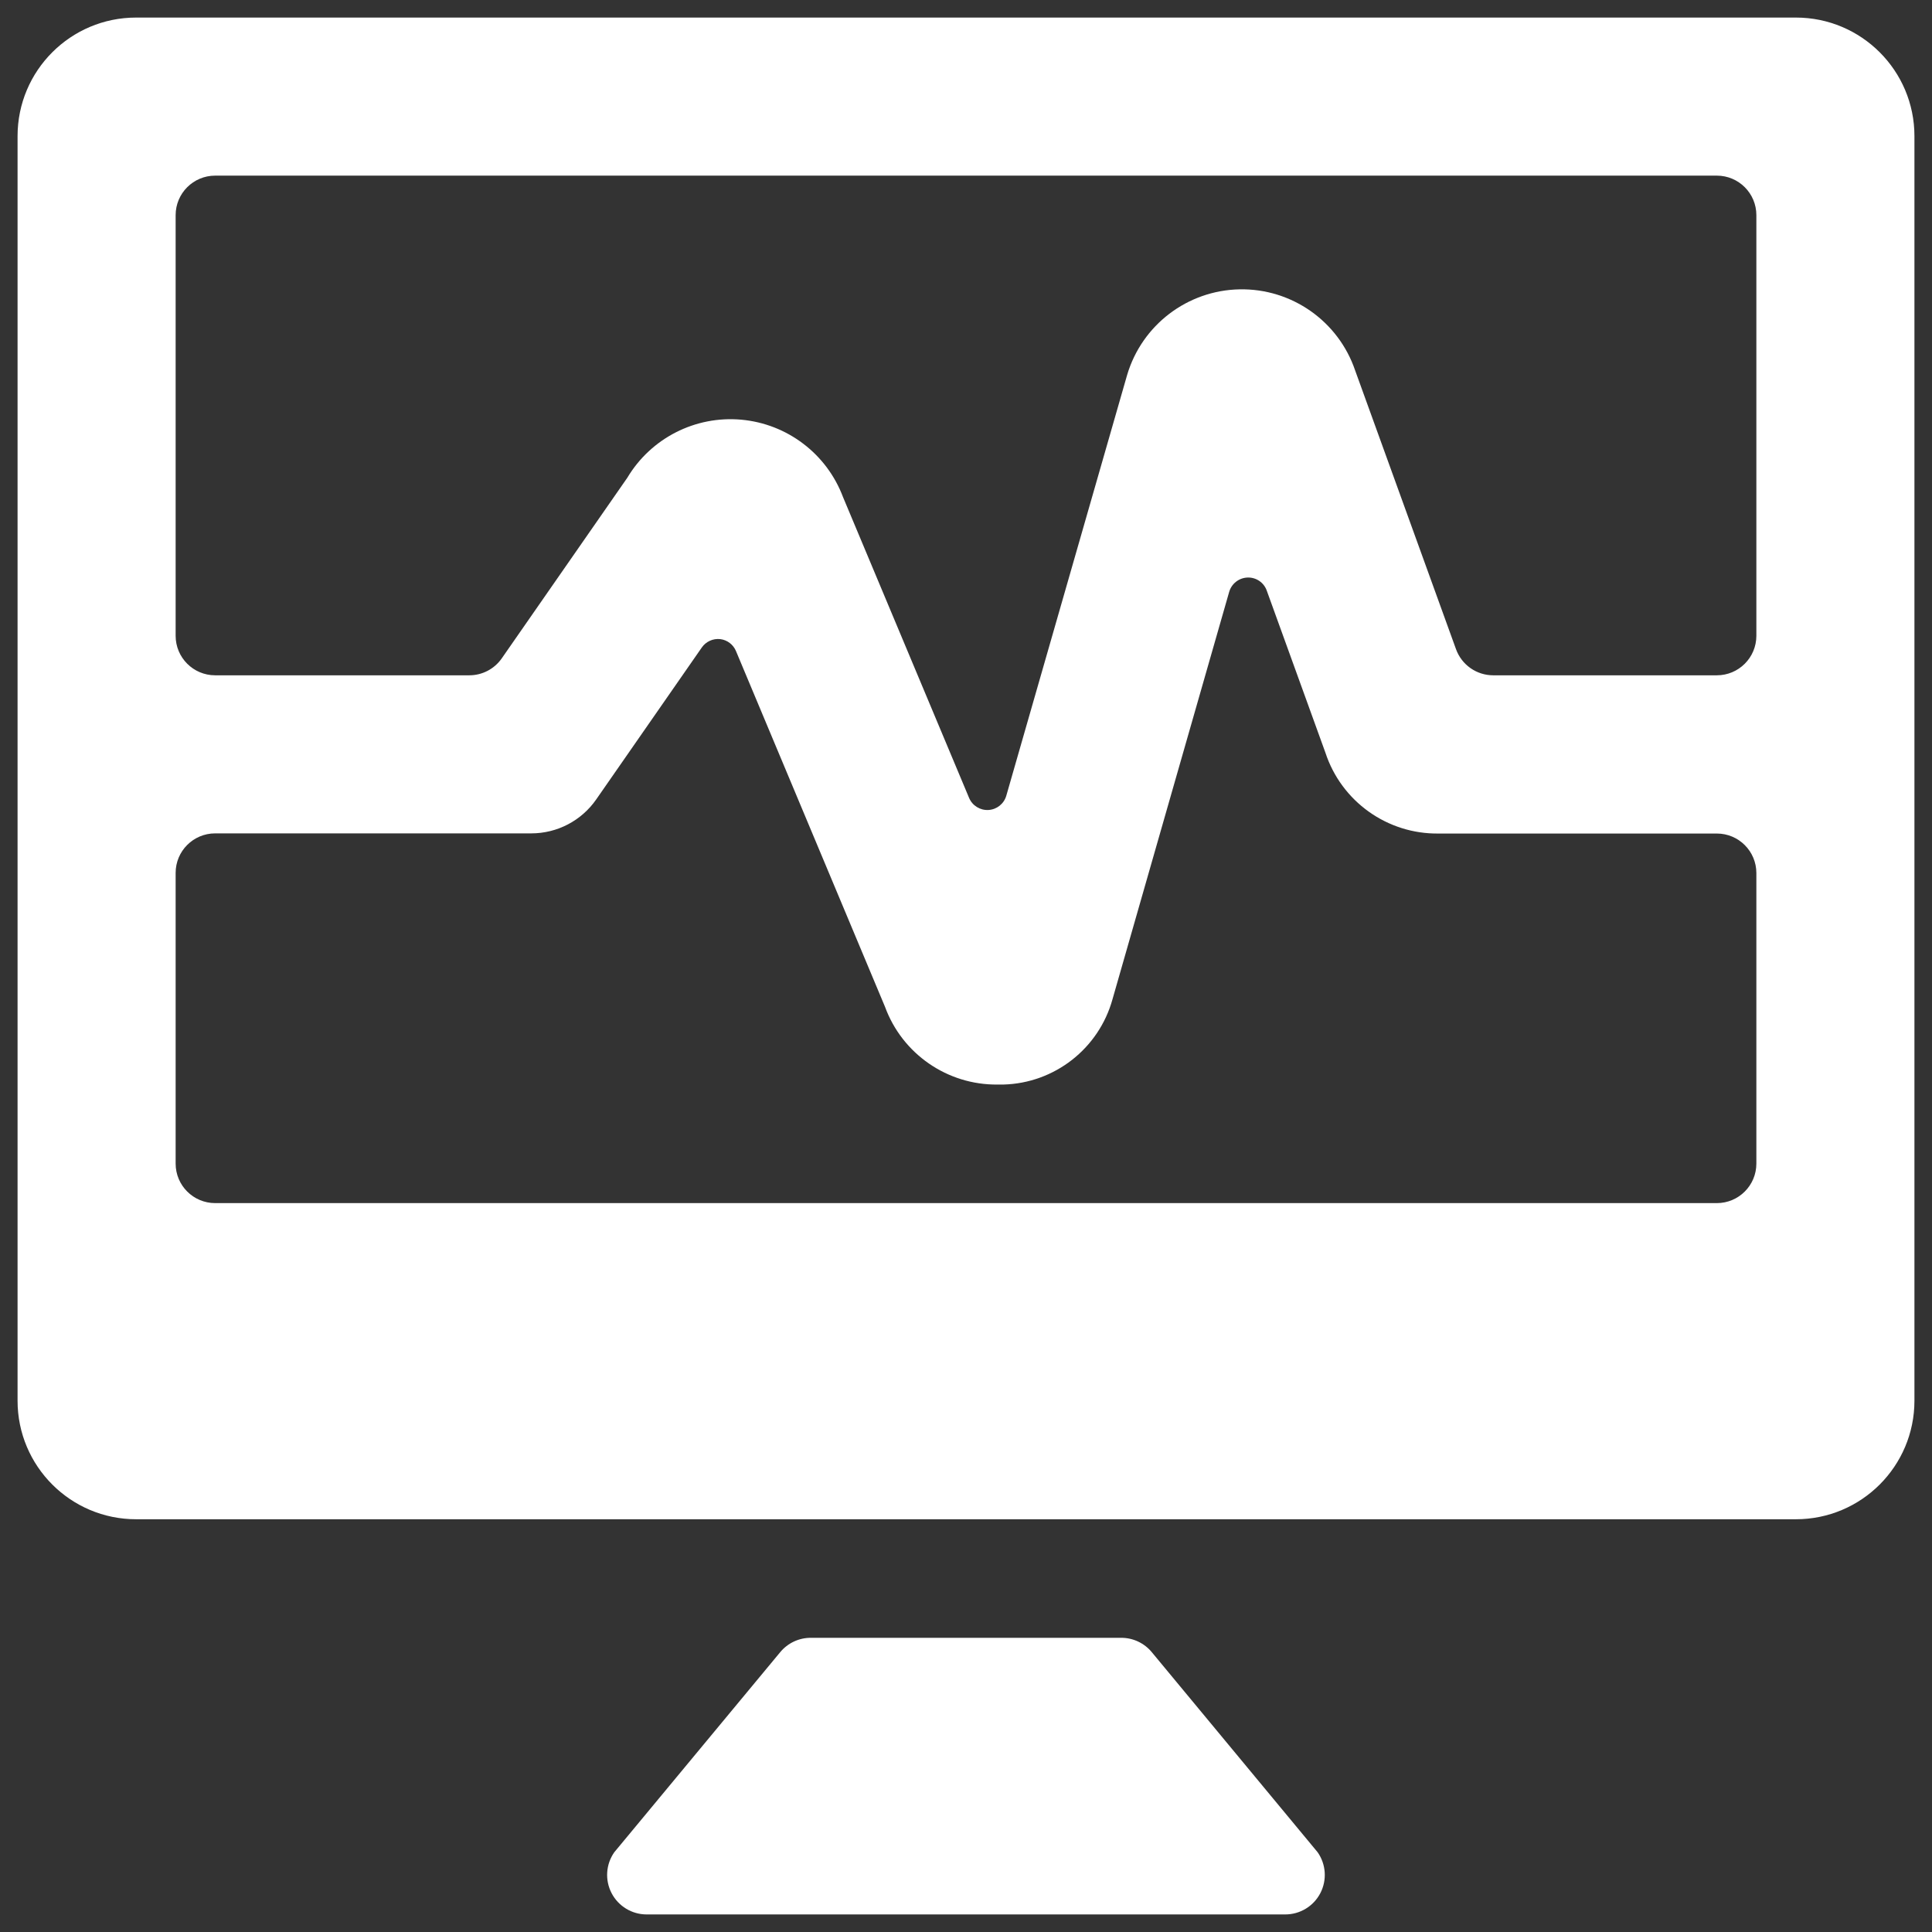
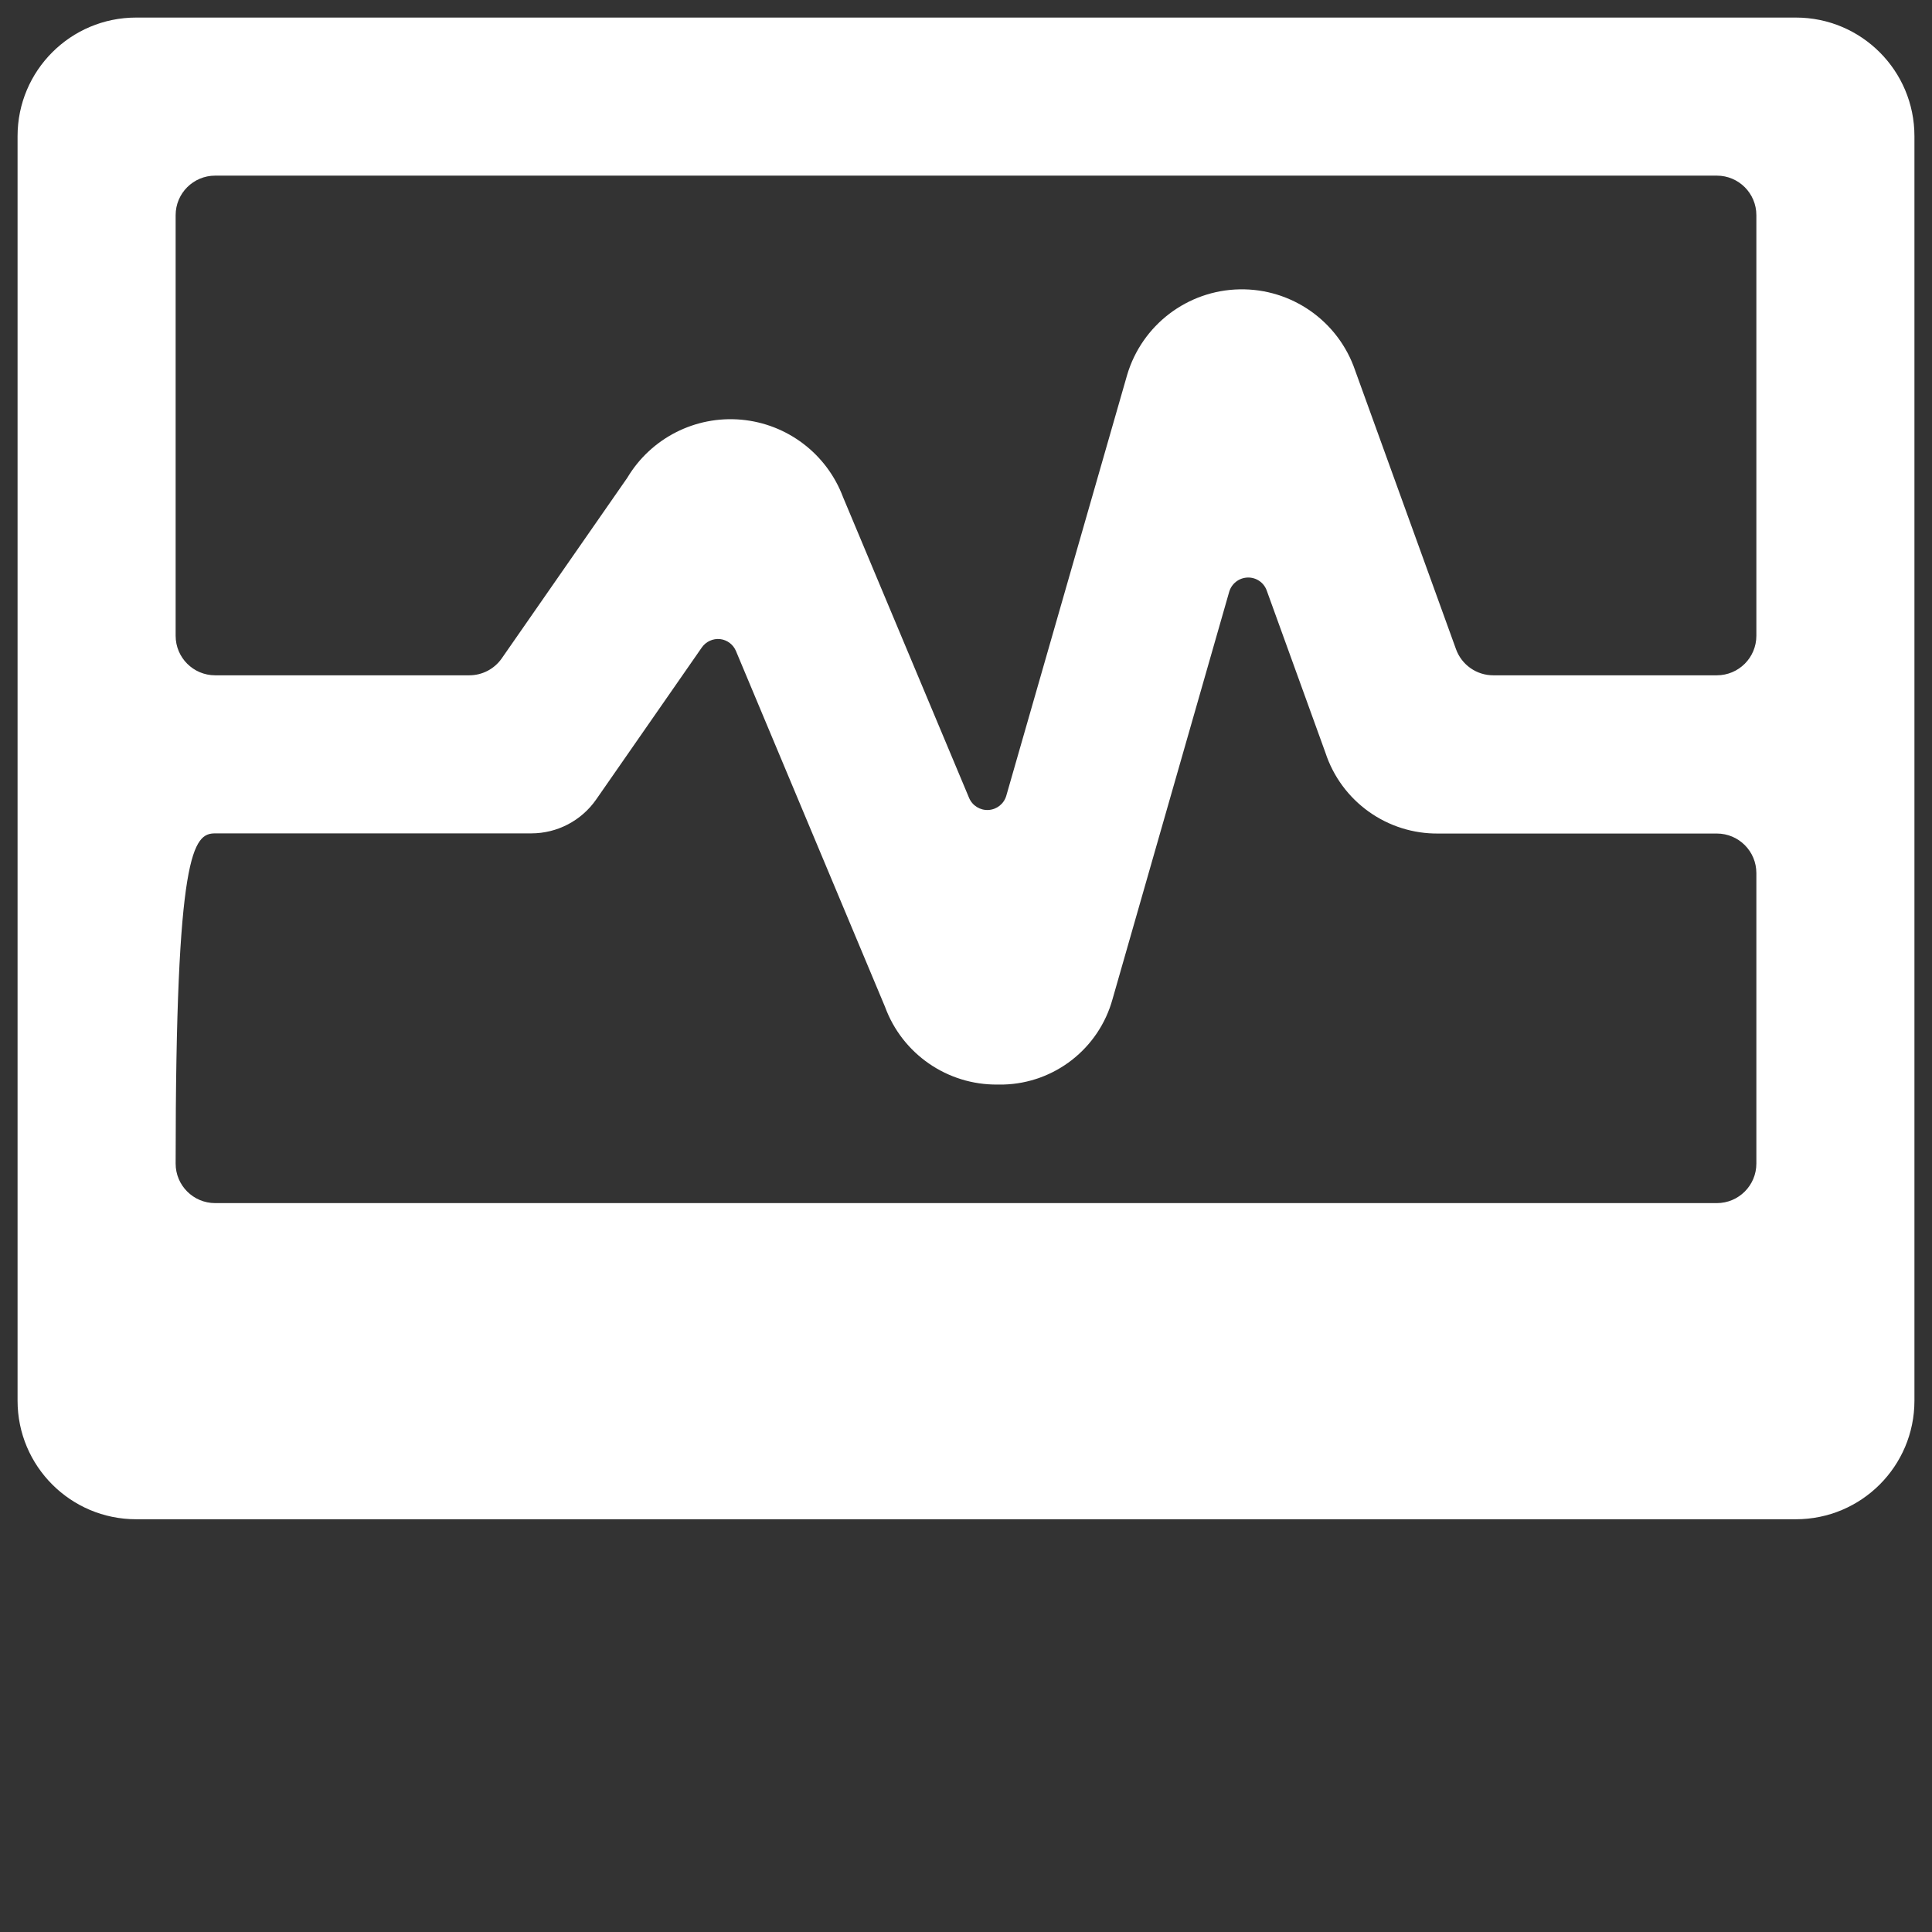
<svg xmlns="http://www.w3.org/2000/svg" width="110px" height="110px" viewBox="0 0 110 110" version="1.1">
  <rect x="0" y="0" width="110" height="110" fill="#333333" stroke="none" />
  <title>RFP Operations  Copy 2</title>
  <desc>Created with Sketch.</desc>
  <g id="RFP-Operations--Copy-2" stroke="none" stroke-width="1" fill="none" fill-rule="evenodd">
    <g id="Group" transform="translate(1, 1)" fill="#FFFFFF" fill-rule="nonzero">
      <g id="Bold">
-         <path d="M108,6.75 C108,3.022 104.978,0 101.25,0 L6.75,0 C3.022,0 0,3.022 0,6.75 L0,78.75 C0,82.478 3.022,85.5 6.75,85.5 L101.25,85.5 C104.978,85.5 108,82.478 108,78.75 L108,6.75 Z M9,11.25 C9,10.007 10.007,9 11.25,9 L96.75,9 C97.993,9 99,10.007 99,11.25 L99,35.199 C99,36.442 97.993,37.449 96.75,37.449 L84.019,37.449 C83.071,37.45 82.223,36.856 81.9,35.964 L76.158,20.097 C75.205,17.287 72.543,15.417 69.576,15.474 C66.61,15.53 64.021,17.5 63.175,20.345 L56.295,44.303 C56.164,44.762 55.757,45.089 55.28,45.117 C54.803,45.145 54.36,44.869 54.175,44.428 L46.998,27.302 C46.073,24.842 43.821,23.13 41.204,22.895 C38.587,22.66 36.066,23.944 34.718,26.199 L27.567,36.486 C27.146,37.089 26.457,37.449 25.722,37.449 L11.25,37.449 C10.007,37.449 9,36.442 9,35.199 L9,11.25 Z M99,65.25 C99,66.493 97.993,67.5 96.75,67.5 L11.25,67.5 C10.007,67.5 9,66.493 9,65.25 L9,48.699 C9,47.456 10.007,46.449 11.25,46.449 L29.25,46.449 C30.723,46.449 32.103,45.728 32.944,44.519 L38.961,35.861 C39.197,35.525 39.597,35.344 40.005,35.388 C40.407,35.436 40.751,35.698 40.905,36.072 L49.388,56.322 C50.371,59.007 52.94,60.781 55.8,60.75 L56.124,60.75 C59.042,60.675 61.567,58.699 62.343,55.886 L68.985,32.697 C69.121,32.229 69.542,31.9 70.029,31.883 C70.517,31.864 70.96,32.165 71.123,32.625 L74.462,41.85 C75.373,44.632 77.987,46.499 80.915,46.458 L96.75,46.458 C97.993,46.458 99,47.465 99,48.708 L99,65.25 Z" id="Shape" />
-         <path d="M64.575,93.064 C64.148,92.549 63.512,92.25 62.843,92.25 L45.157,92.25 C44.488,92.25 43.852,92.549 43.425,93.064 L33.975,104.459 C33.493,105.146 33.434,106.045 33.822,106.79 C34.21,107.534 34.98,108.001 35.82,108 L72.175,108 C73.015,108.001 73.786,107.534 74.174,106.79 C74.561,106.045 74.502,105.146 74.02,104.459 L64.575,93.064 Z" id="Shape" />
+         <path d="M108,6.75 C108,3.022 104.978,0 101.25,0 L6.75,0 C3.022,0 0,3.022 0,6.75 L0,78.75 C0,82.478 3.022,85.5 6.75,85.5 L101.25,85.5 C104.978,85.5 108,82.478 108,78.75 L108,6.75 Z M9,11.25 C9,10.007 10.007,9 11.25,9 L96.75,9 C97.993,9 99,10.007 99,11.25 L99,35.199 C99,36.442 97.993,37.449 96.75,37.449 L84.019,37.449 C83.071,37.45 82.223,36.856 81.9,35.964 L76.158,20.097 C75.205,17.287 72.543,15.417 69.576,15.474 C66.61,15.53 64.021,17.5 63.175,20.345 L56.295,44.303 C56.164,44.762 55.757,45.089 55.28,45.117 C54.803,45.145 54.36,44.869 54.175,44.428 L46.998,27.302 C46.073,24.842 43.821,23.13 41.204,22.895 C38.587,22.66 36.066,23.944 34.718,26.199 L27.567,36.486 C27.146,37.089 26.457,37.449 25.722,37.449 L11.25,37.449 C10.007,37.449 9,36.442 9,35.199 L9,11.25 Z M99,65.25 C99,66.493 97.993,67.5 96.75,67.5 L11.25,67.5 C10.007,67.5 9,66.493 9,65.25 C9,47.456 10.007,46.449 11.25,46.449 L29.25,46.449 C30.723,46.449 32.103,45.728 32.944,44.519 L38.961,35.861 C39.197,35.525 39.597,35.344 40.005,35.388 C40.407,35.436 40.751,35.698 40.905,36.072 L49.388,56.322 C50.371,59.007 52.94,60.781 55.8,60.75 L56.124,60.75 C59.042,60.675 61.567,58.699 62.343,55.886 L68.985,32.697 C69.121,32.229 69.542,31.9 70.029,31.883 C70.517,31.864 70.96,32.165 71.123,32.625 L74.462,41.85 C75.373,44.632 77.987,46.499 80.915,46.458 L96.75,46.458 C97.993,46.458 99,47.465 99,48.708 L99,65.25 Z" id="Shape" />
      </g>
    </g>
  </g>
</svg>